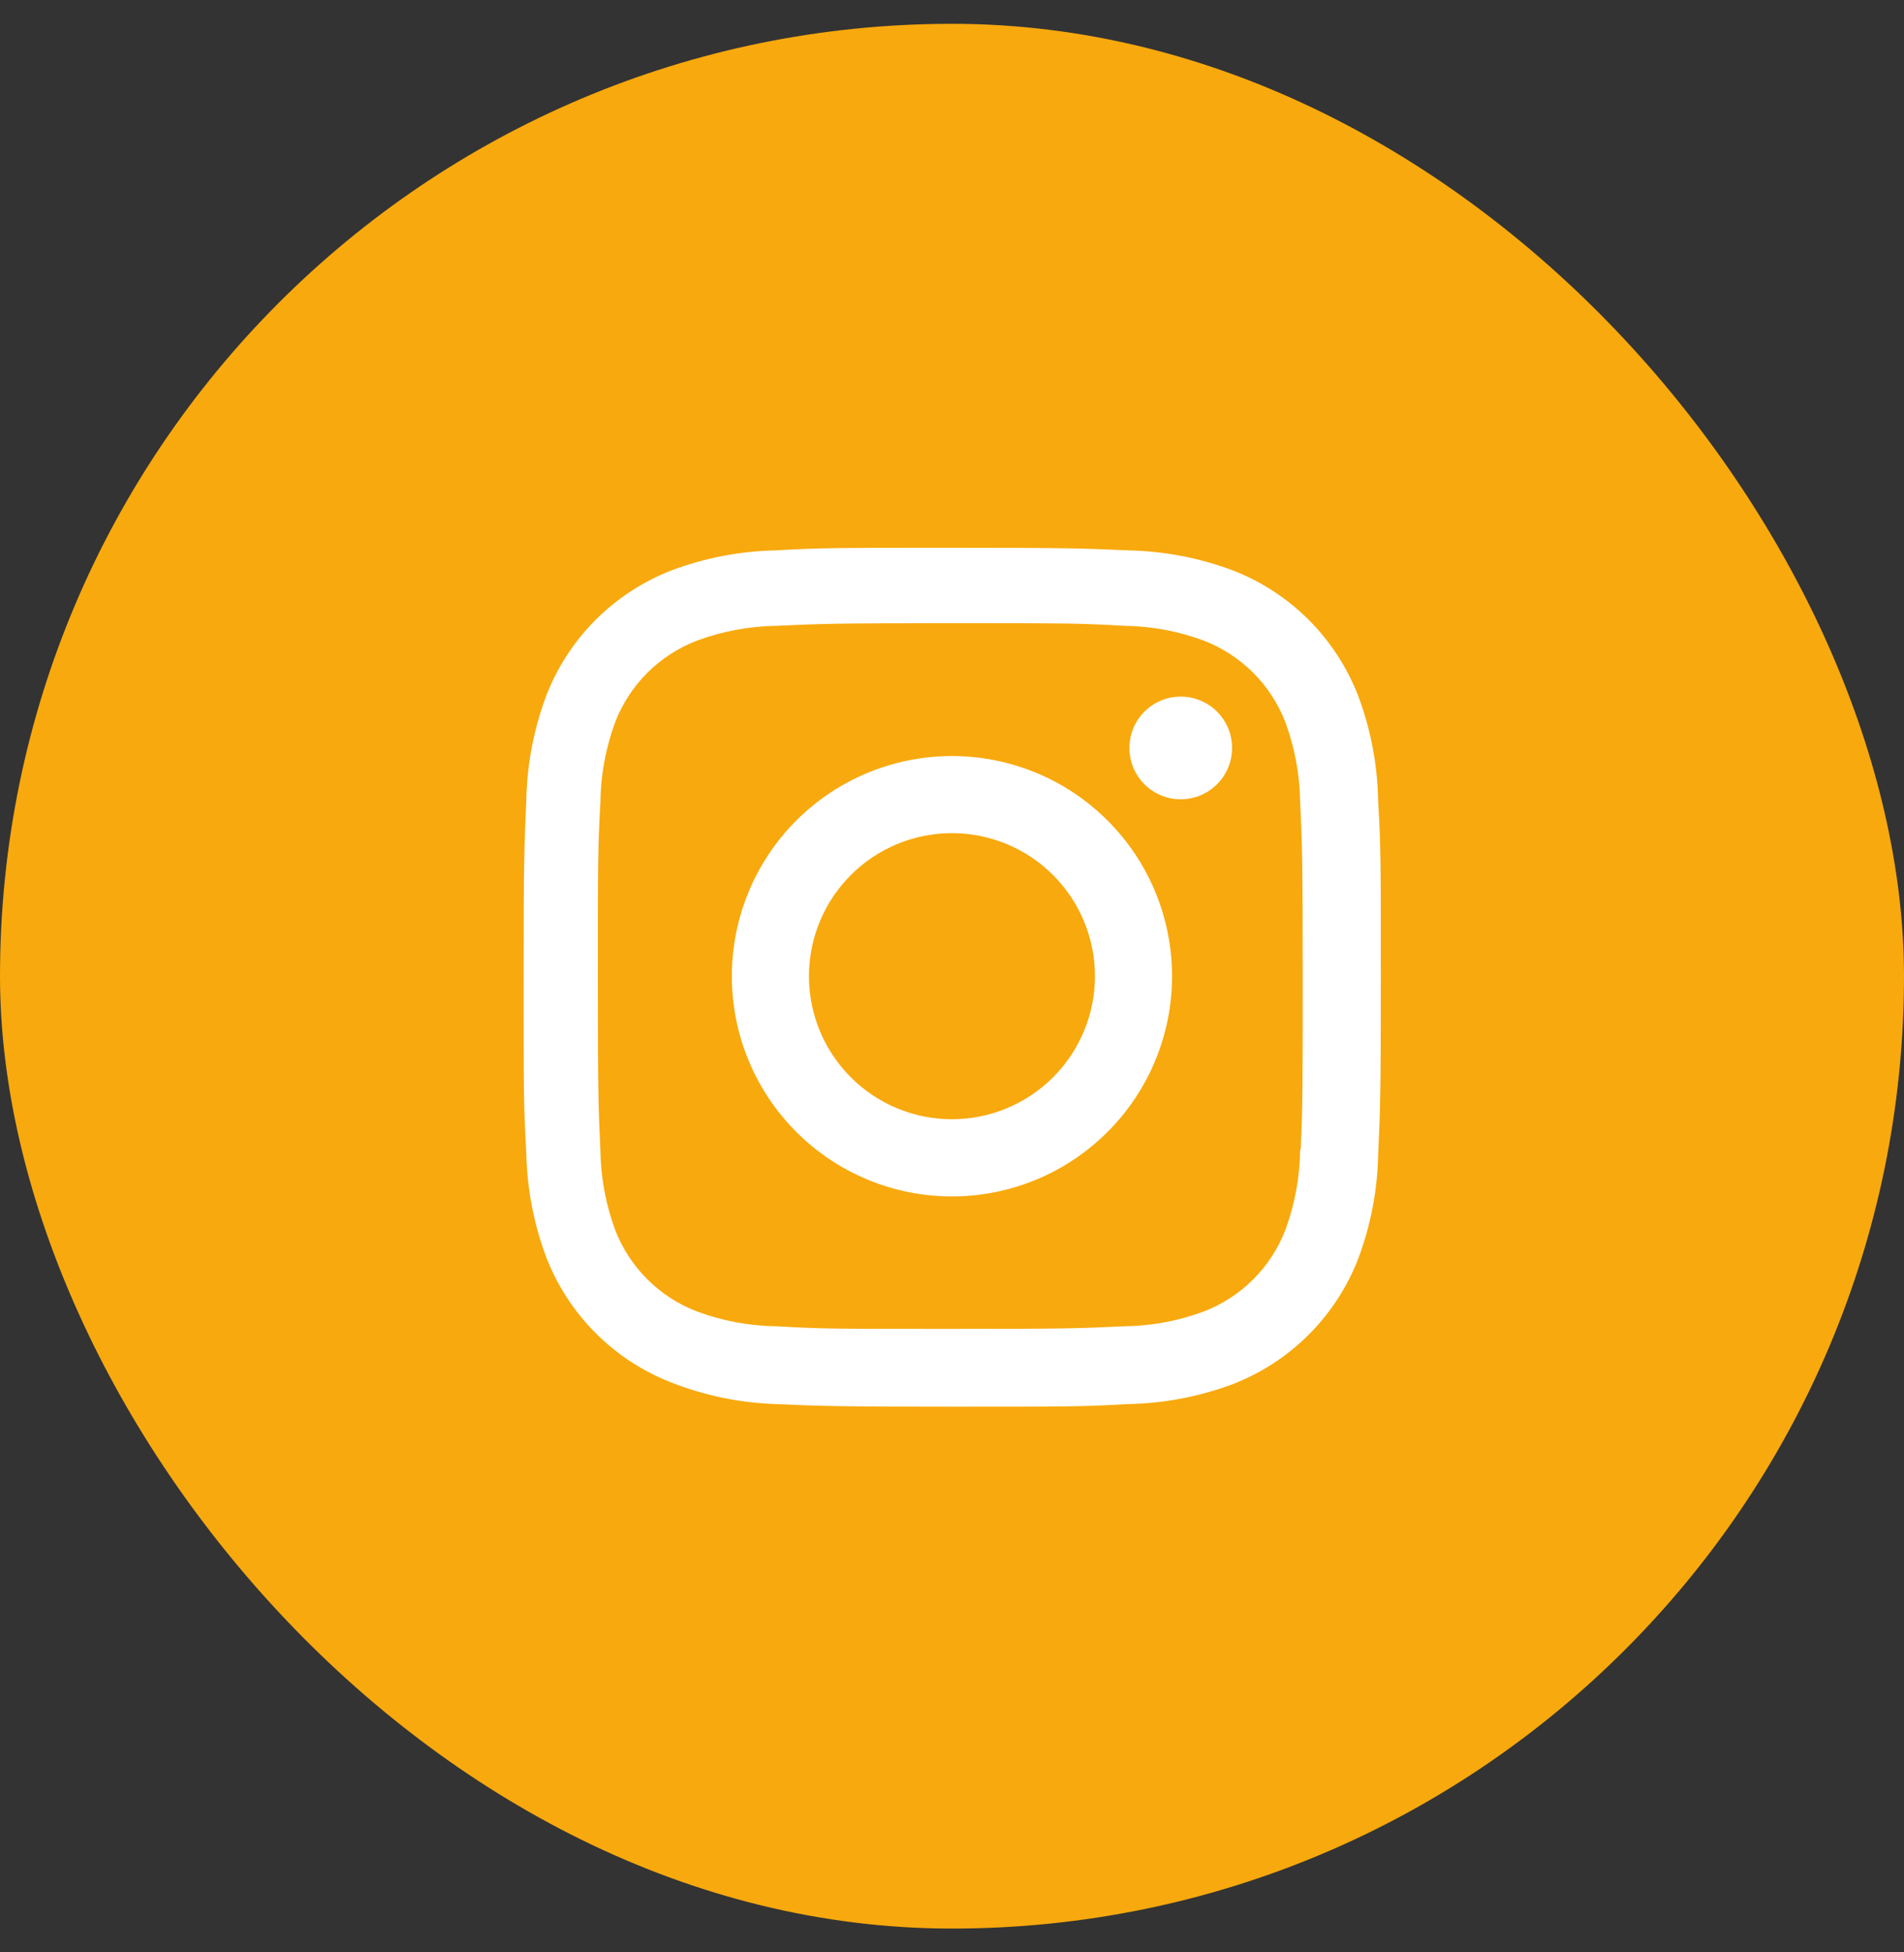
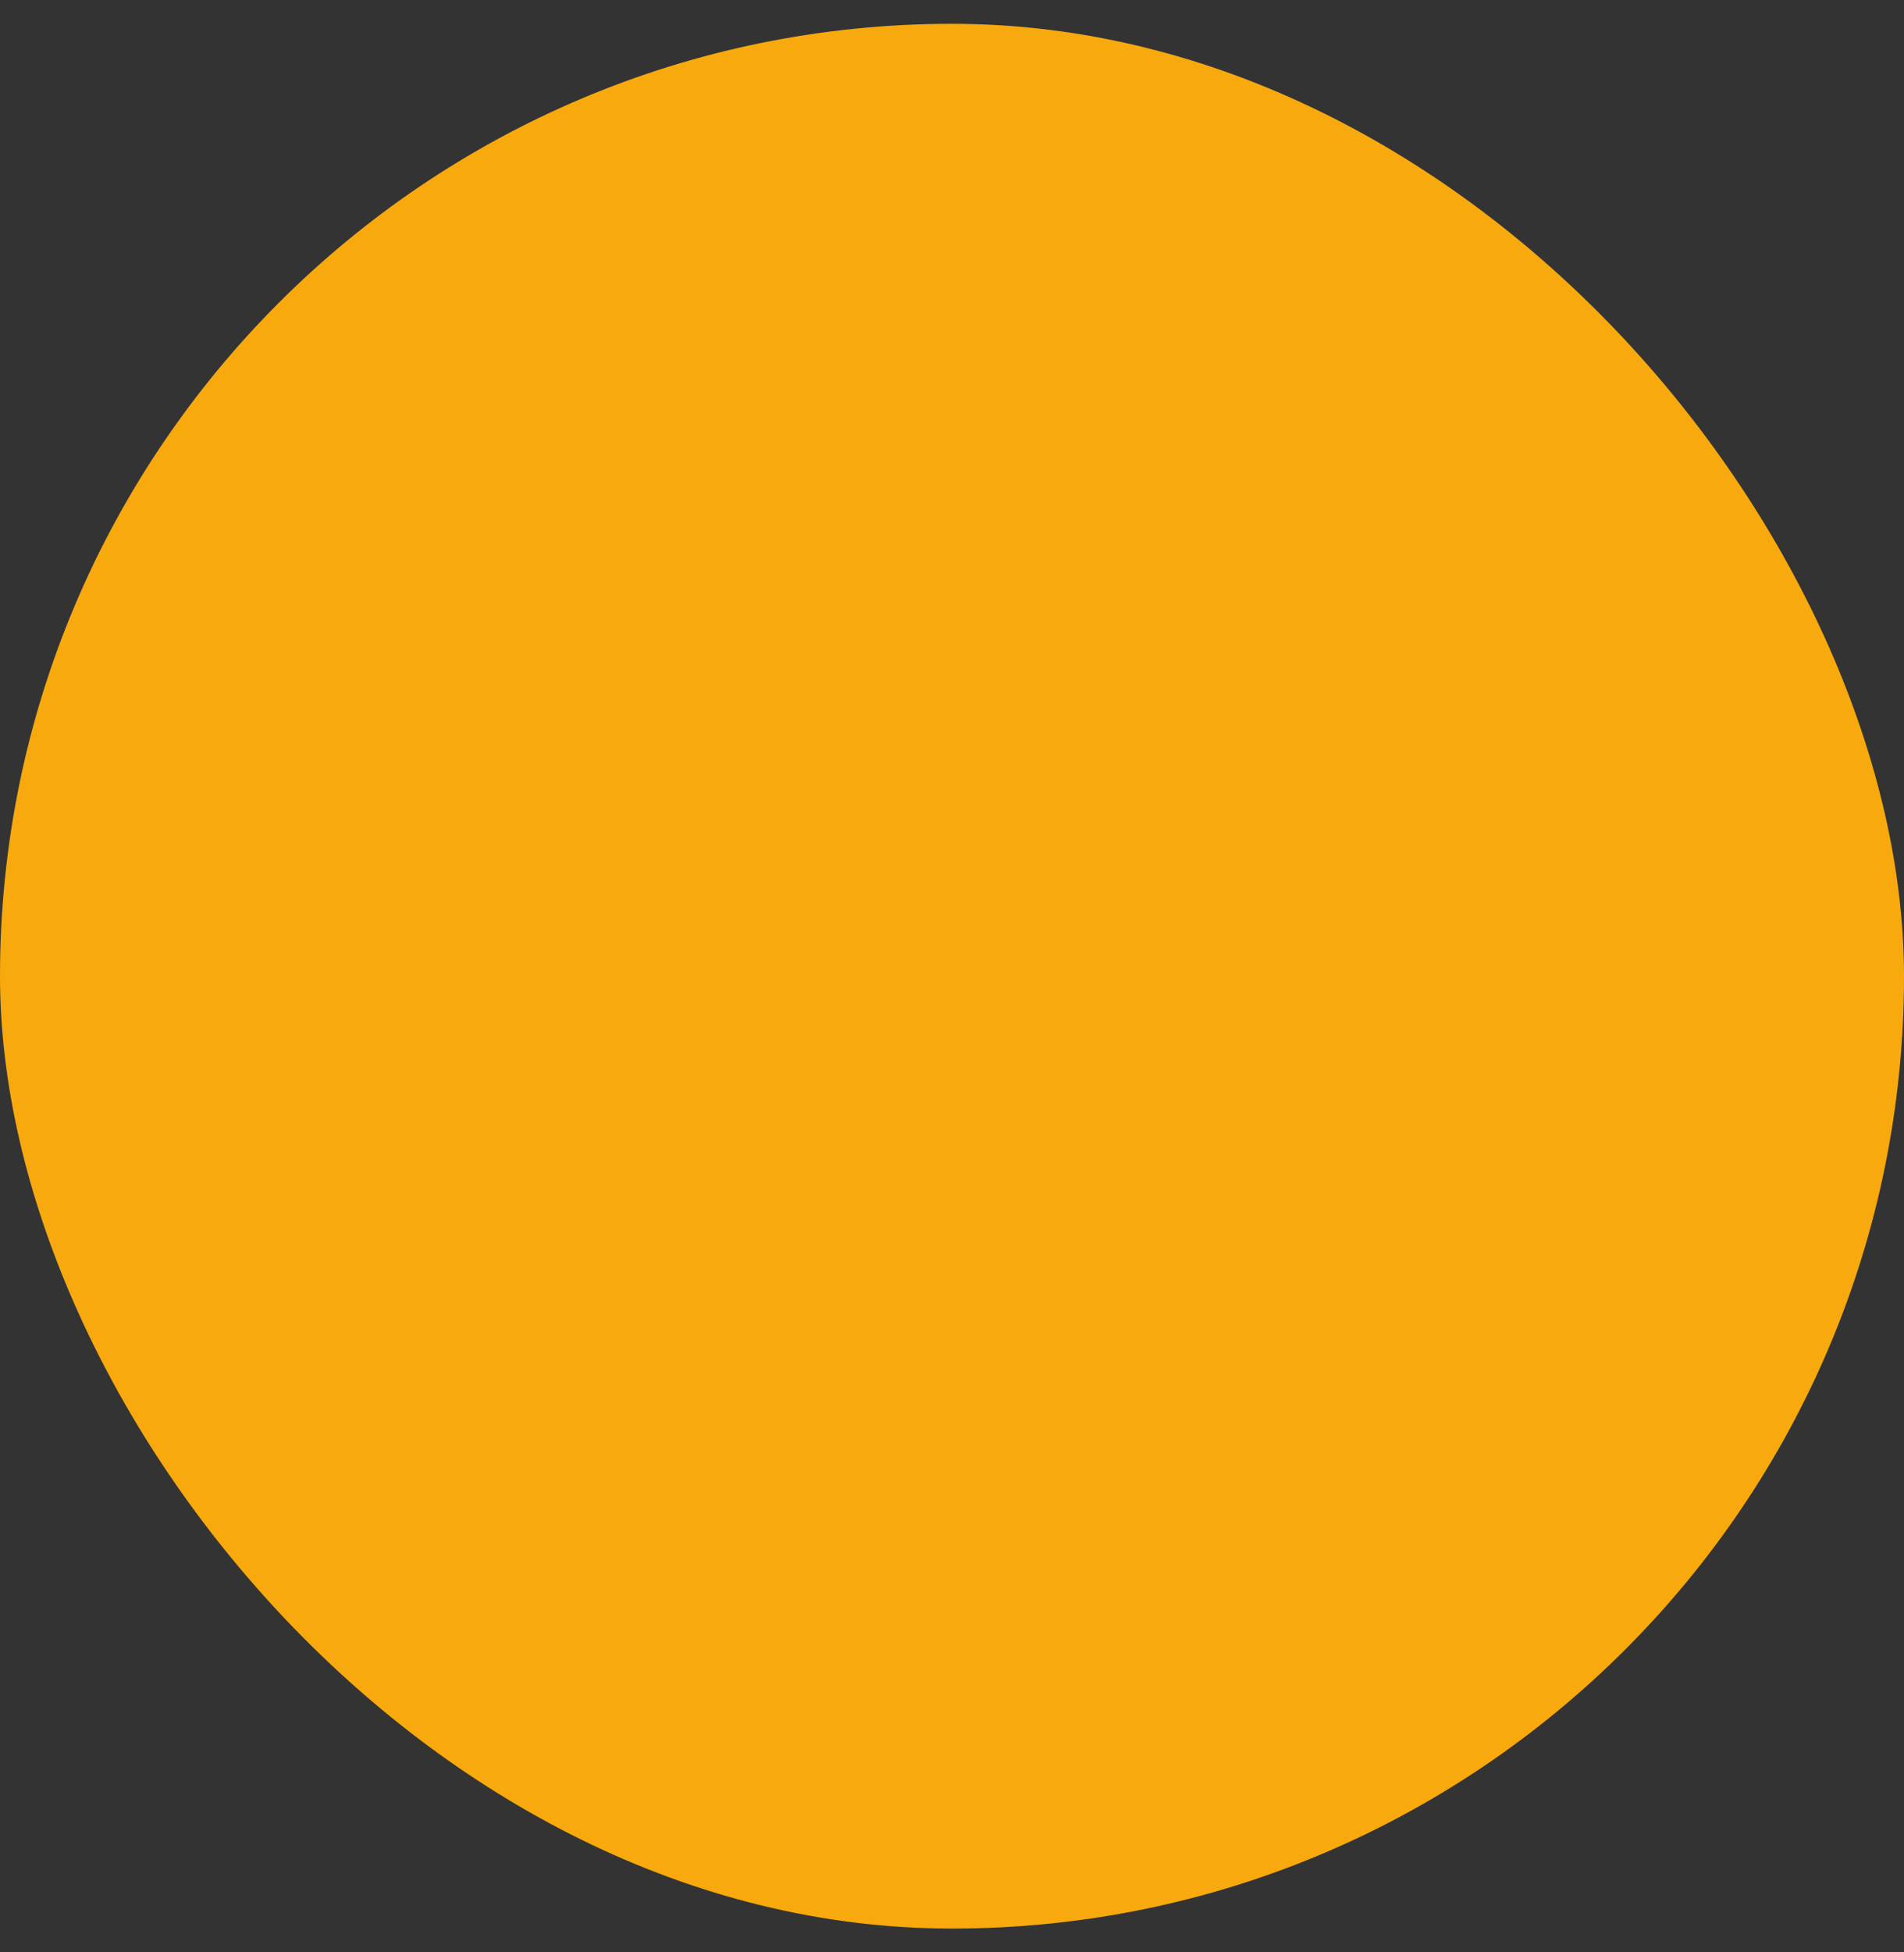
<svg xmlns="http://www.w3.org/2000/svg" width="40" height="41" viewBox="0 0 40 41" fill="none">
  <rect x="0" y="0" width="40" height="41" fill="#333333" stroke="none" />
  <rect y="0.5" width="40" height="40" rx="20" fill="#F8A90D" />
-   <path fill-rule="evenodd" clip-rule="evenodd" d="M27.493 13.016C27.947 13.47 28.3 14.013 28.532 14.61C28.799 15.32 28.941 16.07 28.953 16.827C29.009 17.784 29.009 18.094 29.009 20.537C29.009 22.98 28.996 23.285 28.953 24.247C28.938 24.995 28.797 25.733 28.534 26.433C28.302 27.031 27.948 27.574 27.495 28.027C27.041 28.481 26.499 28.834 25.901 29.066C25.201 29.328 24.462 29.47 23.715 29.485C22.76 29.54 22.447 29.54 20.005 29.54C17.563 29.54 17.258 29.527 16.295 29.485C15.546 29.461 14.807 29.308 14.11 29.035C13.512 28.804 12.969 28.45 12.515 27.997C12.062 27.544 11.708 27.001 11.476 26.403C11.213 25.702 11.072 24.964 11.057 24.216C11.001 23.259 11.001 22.948 11.001 20.506C11.001 18.063 11.014 17.758 11.057 16.796C11.072 16.049 11.213 15.31 11.476 14.61C11.707 14.012 12.061 13.469 12.514 13.016C12.968 12.563 13.511 12.209 14.109 11.978C14.808 11.715 15.546 11.573 16.293 11.558C17.248 11.504 17.561 11.504 20.003 11.504H20.003C22.445 11.504 22.75 11.516 23.713 11.558C24.46 11.574 25.199 11.716 25.899 11.978C26.497 12.21 27.04 12.563 27.493 13.016ZM27.003 25.83C27.202 25.29 27.308 24.719 27.314 24.142V24.143H27.325C27.368 23.187 27.368 22.925 27.368 20.489V20.489C27.368 18.052 27.357 17.785 27.314 16.834C27.305 16.265 27.2 15.7 27.003 15.165C26.853 14.777 26.623 14.423 26.328 14.128C26.033 13.834 25.68 13.604 25.291 13.453C24.756 13.255 24.191 13.149 23.621 13.142C22.654 13.087 22.404 13.087 19.967 13.087C17.53 13.087 17.263 13.099 16.312 13.142C15.742 13.15 15.178 13.255 14.643 13.453C13.854 13.755 13.229 14.376 12.924 15.165C12.725 15.706 12.619 16.276 12.613 16.852C12.56 17.821 12.56 18.07 12.56 20.507C12.56 22.943 12.57 23.211 12.613 24.161C12.622 24.731 12.727 25.295 12.924 25.83C13.075 26.22 13.306 26.574 13.602 26.868C13.898 27.163 14.253 27.392 14.643 27.541C15.177 27.74 15.742 27.845 16.312 27.852C17.28 27.907 17.529 27.907 19.967 27.907C22.403 27.907 22.671 27.896 23.621 27.852C24.191 27.845 24.756 27.74 25.291 27.541C25.68 27.391 26.033 27.162 26.328 26.867C26.623 26.572 26.853 26.219 27.003 25.83ZM24.805 16.785C25.401 16.785 25.884 16.302 25.884 15.707C25.884 15.111 25.401 14.629 24.805 14.629C24.21 14.629 23.727 15.111 23.727 15.707C23.727 16.302 24.21 16.785 24.805 16.785ZM19.999 15.877C18.772 15.877 17.596 16.364 16.729 17.231C15.862 18.098 15.375 19.274 15.375 20.501C15.375 21.727 15.862 22.903 16.729 23.77C17.596 24.638 18.772 25.125 19.999 25.125C21.225 25.125 22.401 24.638 23.268 23.77C24.136 22.903 24.623 21.727 24.623 20.501C24.623 19.274 24.136 18.098 23.268 17.231C22.401 16.364 21.225 15.877 19.999 15.877ZM19.999 23.504C19.202 23.504 18.438 23.187 17.875 22.624C17.311 22.061 16.995 21.297 16.995 20.5C16.995 19.703 17.311 18.939 17.875 18.376C18.438 17.812 19.202 17.496 19.999 17.496C20.795 17.496 21.559 17.812 22.123 18.376C22.686 18.939 23.003 19.703 23.003 20.5C23.003 21.297 22.686 22.061 22.123 22.624C21.559 23.187 20.795 23.504 19.999 23.504Z" fill="white" />
</svg>